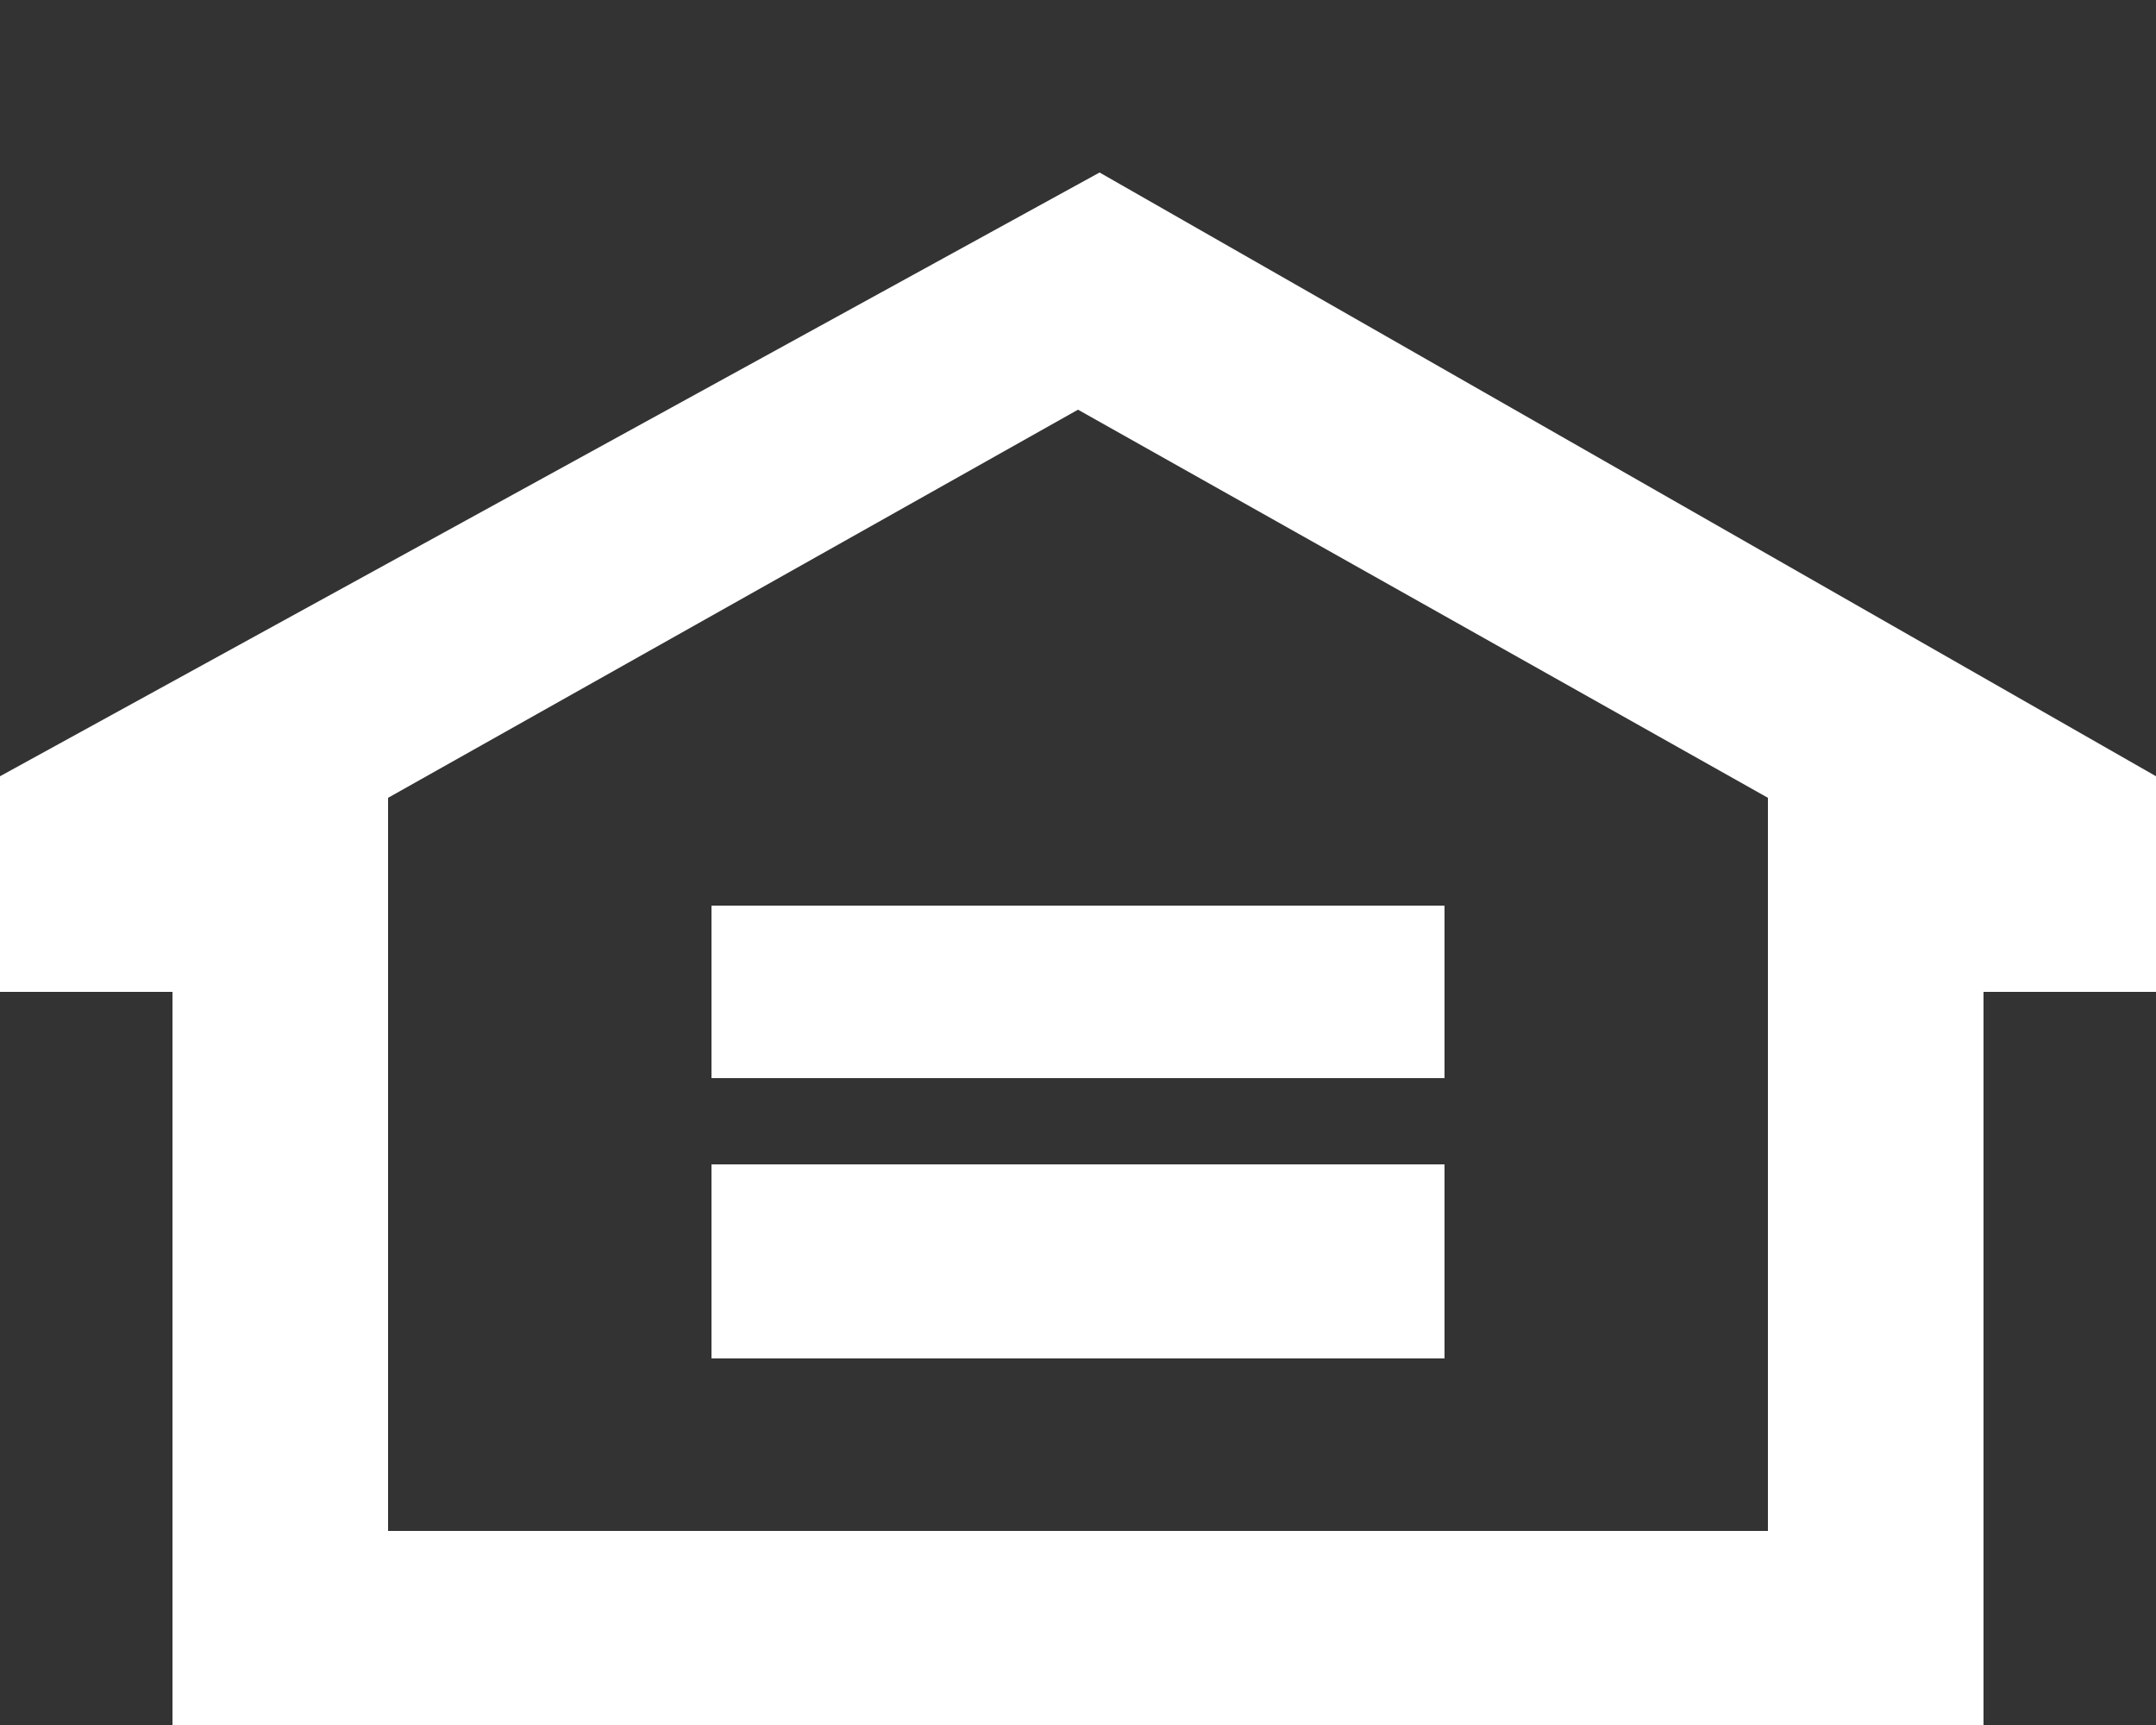
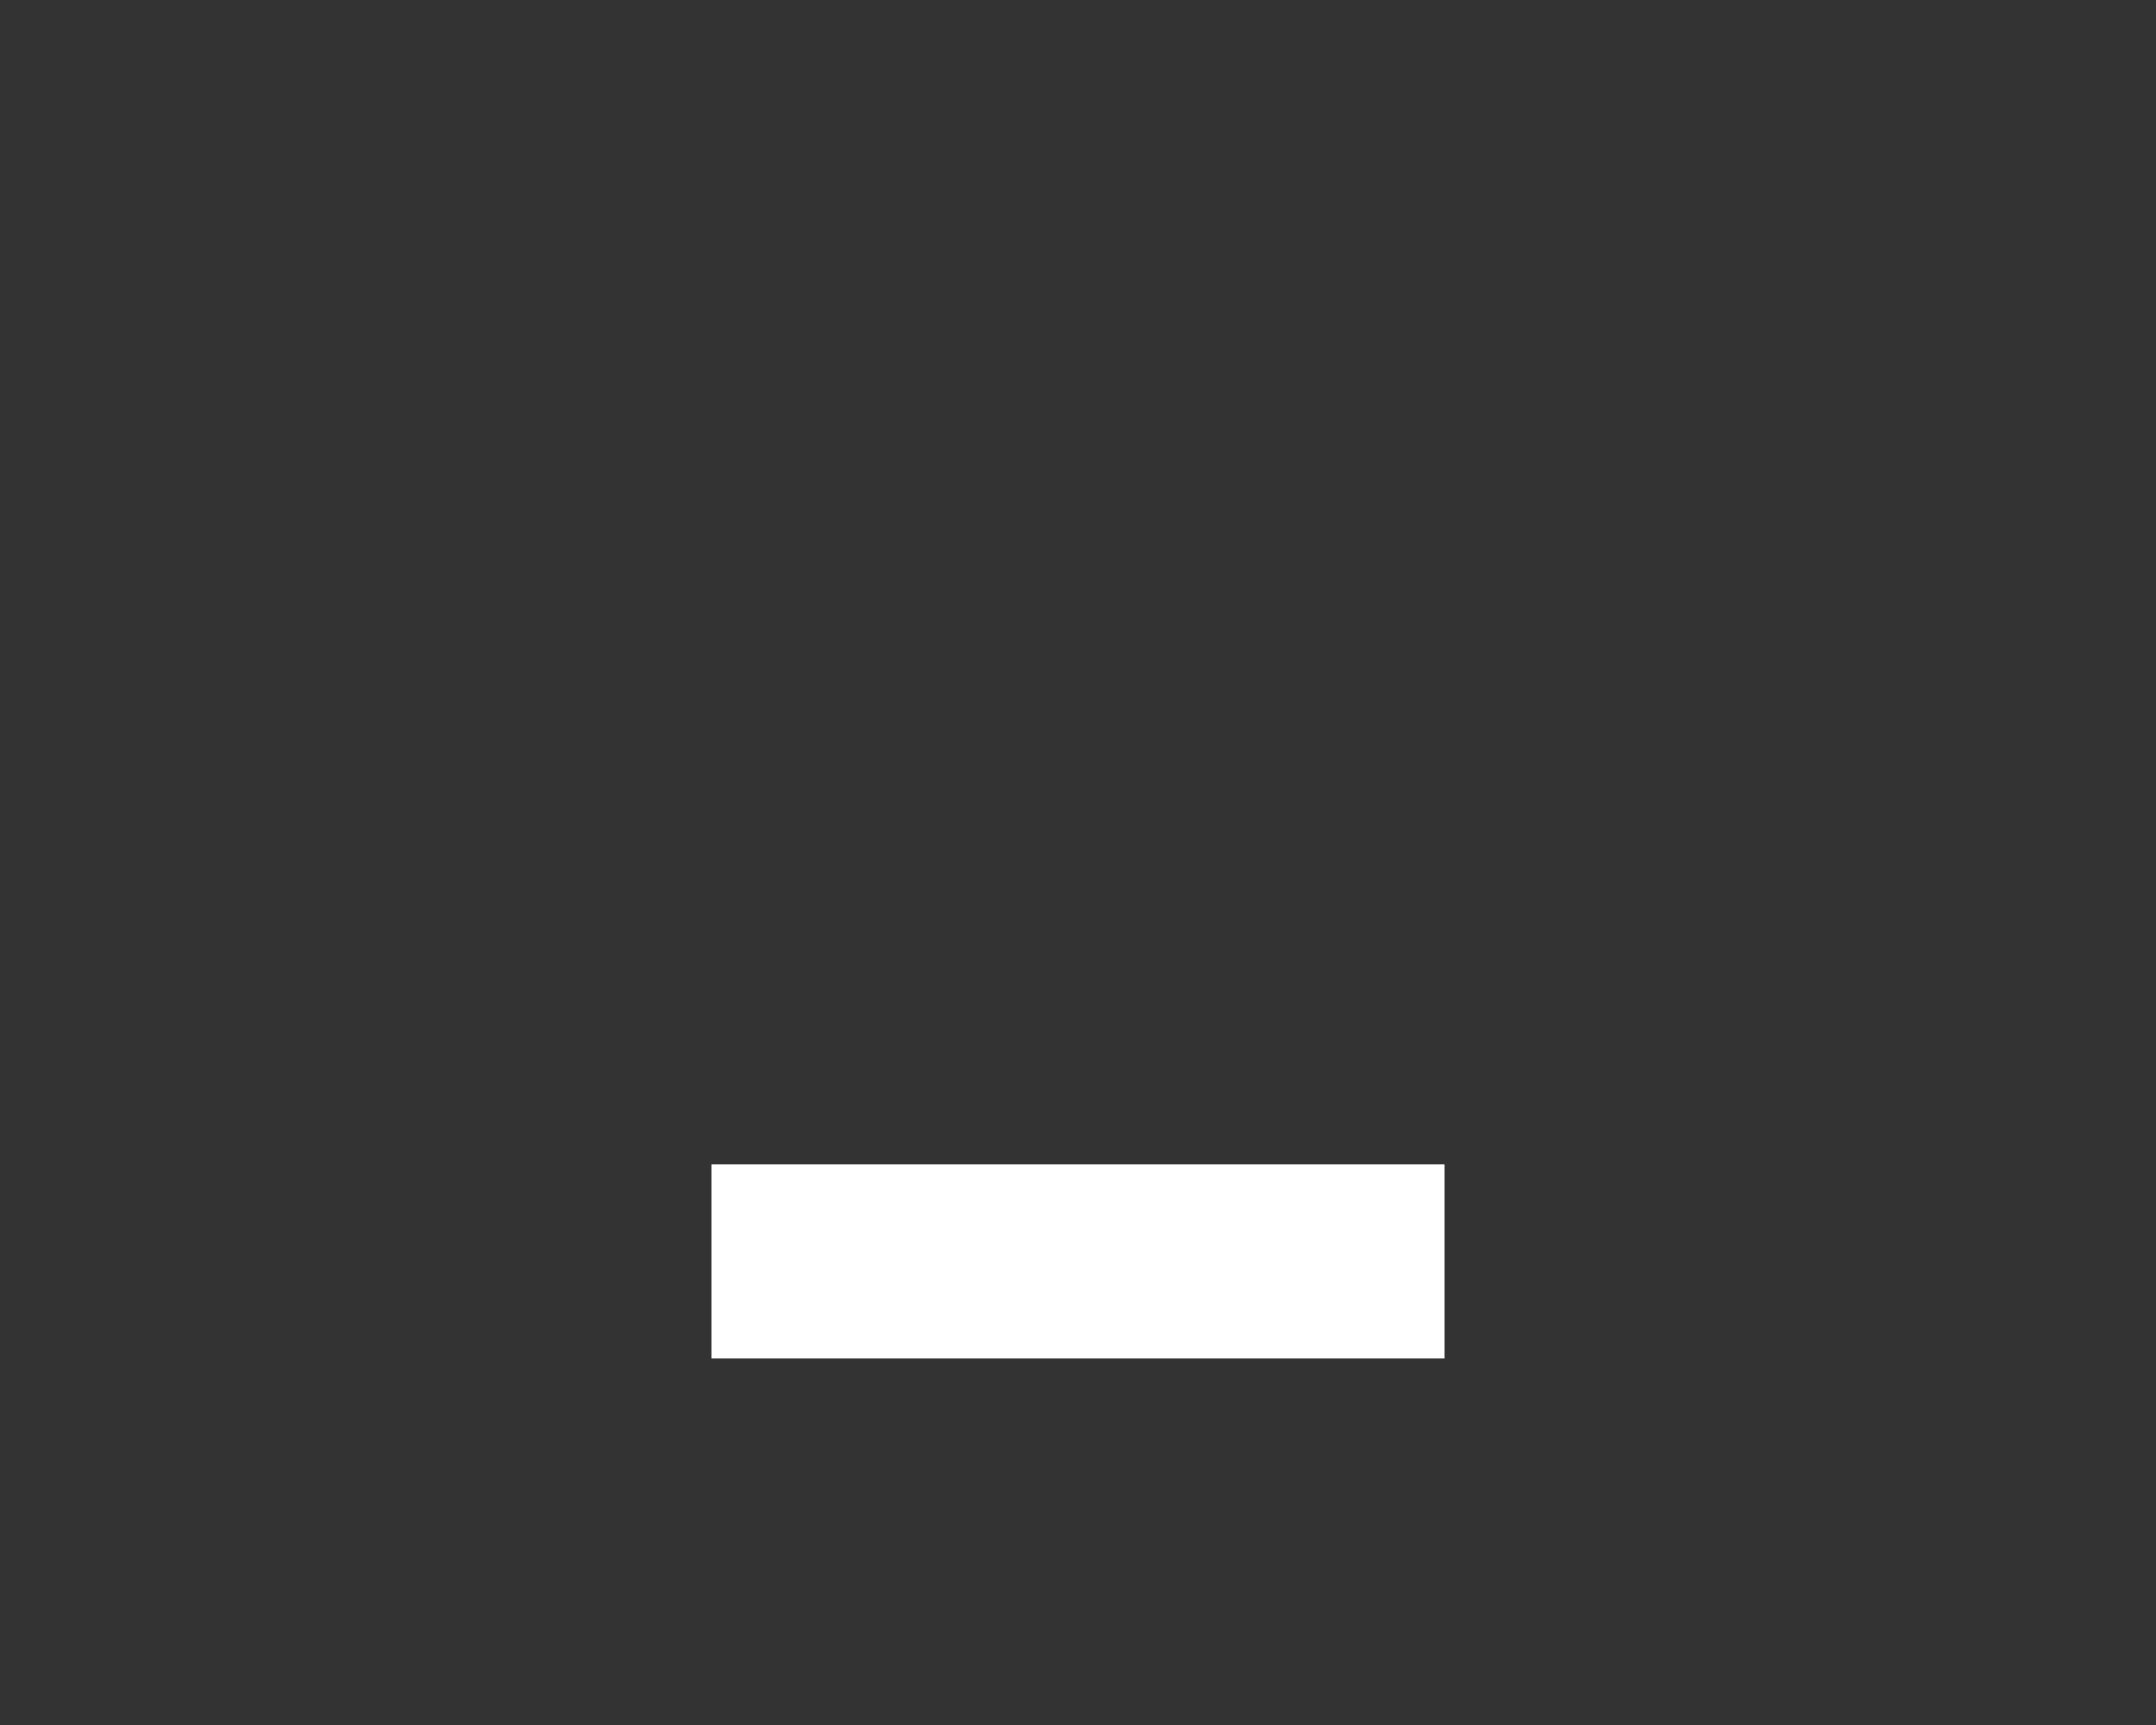
<svg xmlns="http://www.w3.org/2000/svg" version="1.1" id="Layer_1" x="0px" y="0px" viewBox="0 0 10 8" style="enable-background:new 0 0 10 8;" xml:space="preserve">
  <rect x="0" y="0" width="10" height="8" fill="#333333" stroke="none" />
  <style type="text/css">
	.st0{fill:#FFFFFF;}
</style>
-   <path class="st0" d="M5.1,0.8L0,3.6v1h0.8V8h8.4V4.6H10v-1C10,3.6,5.1,0.8,5.1,0.8z M8.2,7.1H1.8V3.7L5,1.9l3.2,1.8V7.1z" />
-   <path class="st0" d="M3.3,5V4.2h3.4V5C6.7,5,3.3,5,3.3,5z" />
  <path class="st0" d="M3.3,5.4h3.4v0.9H3.3C3.3,6.3,3.3,5.4,3.3,5.4z" />
</svg>